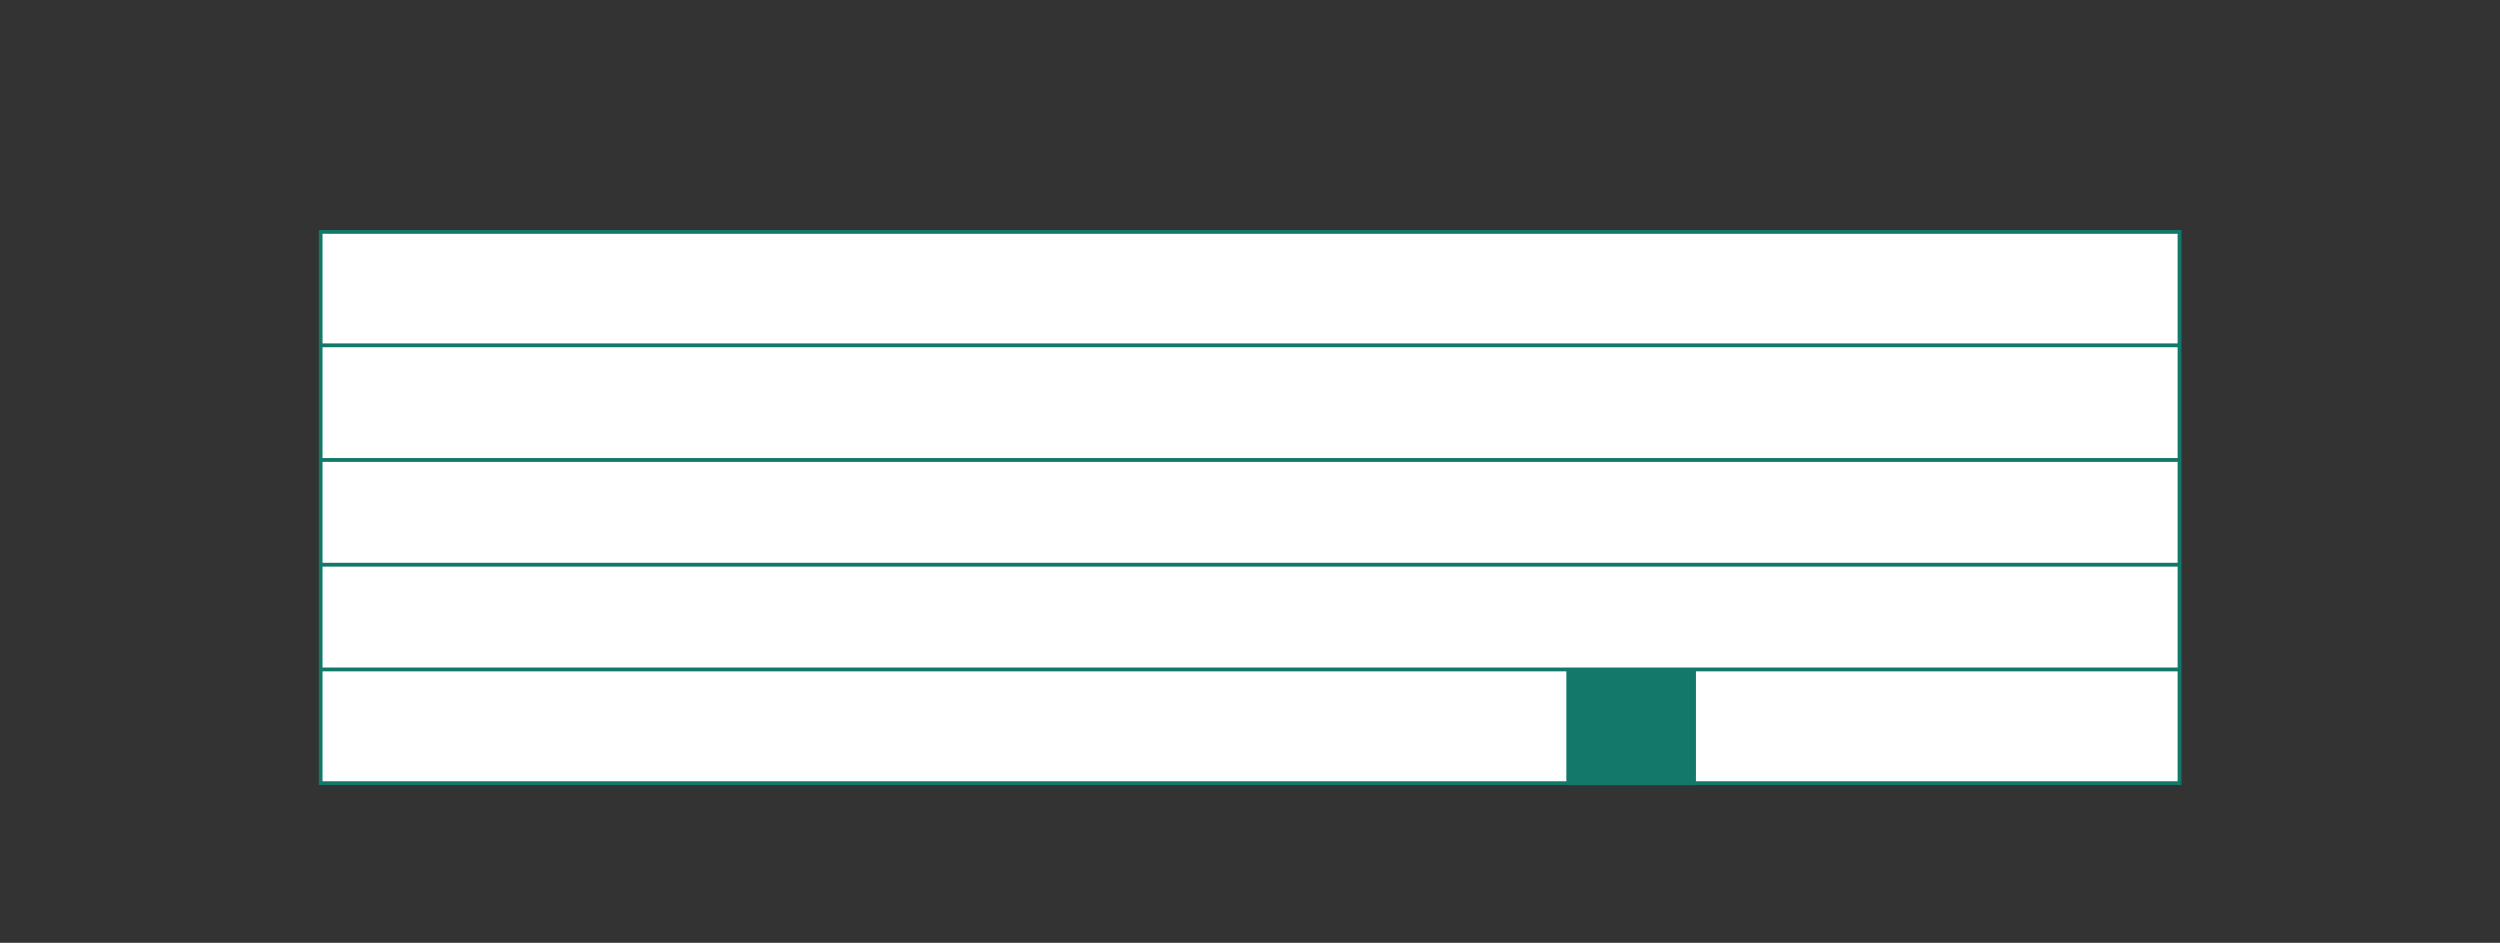
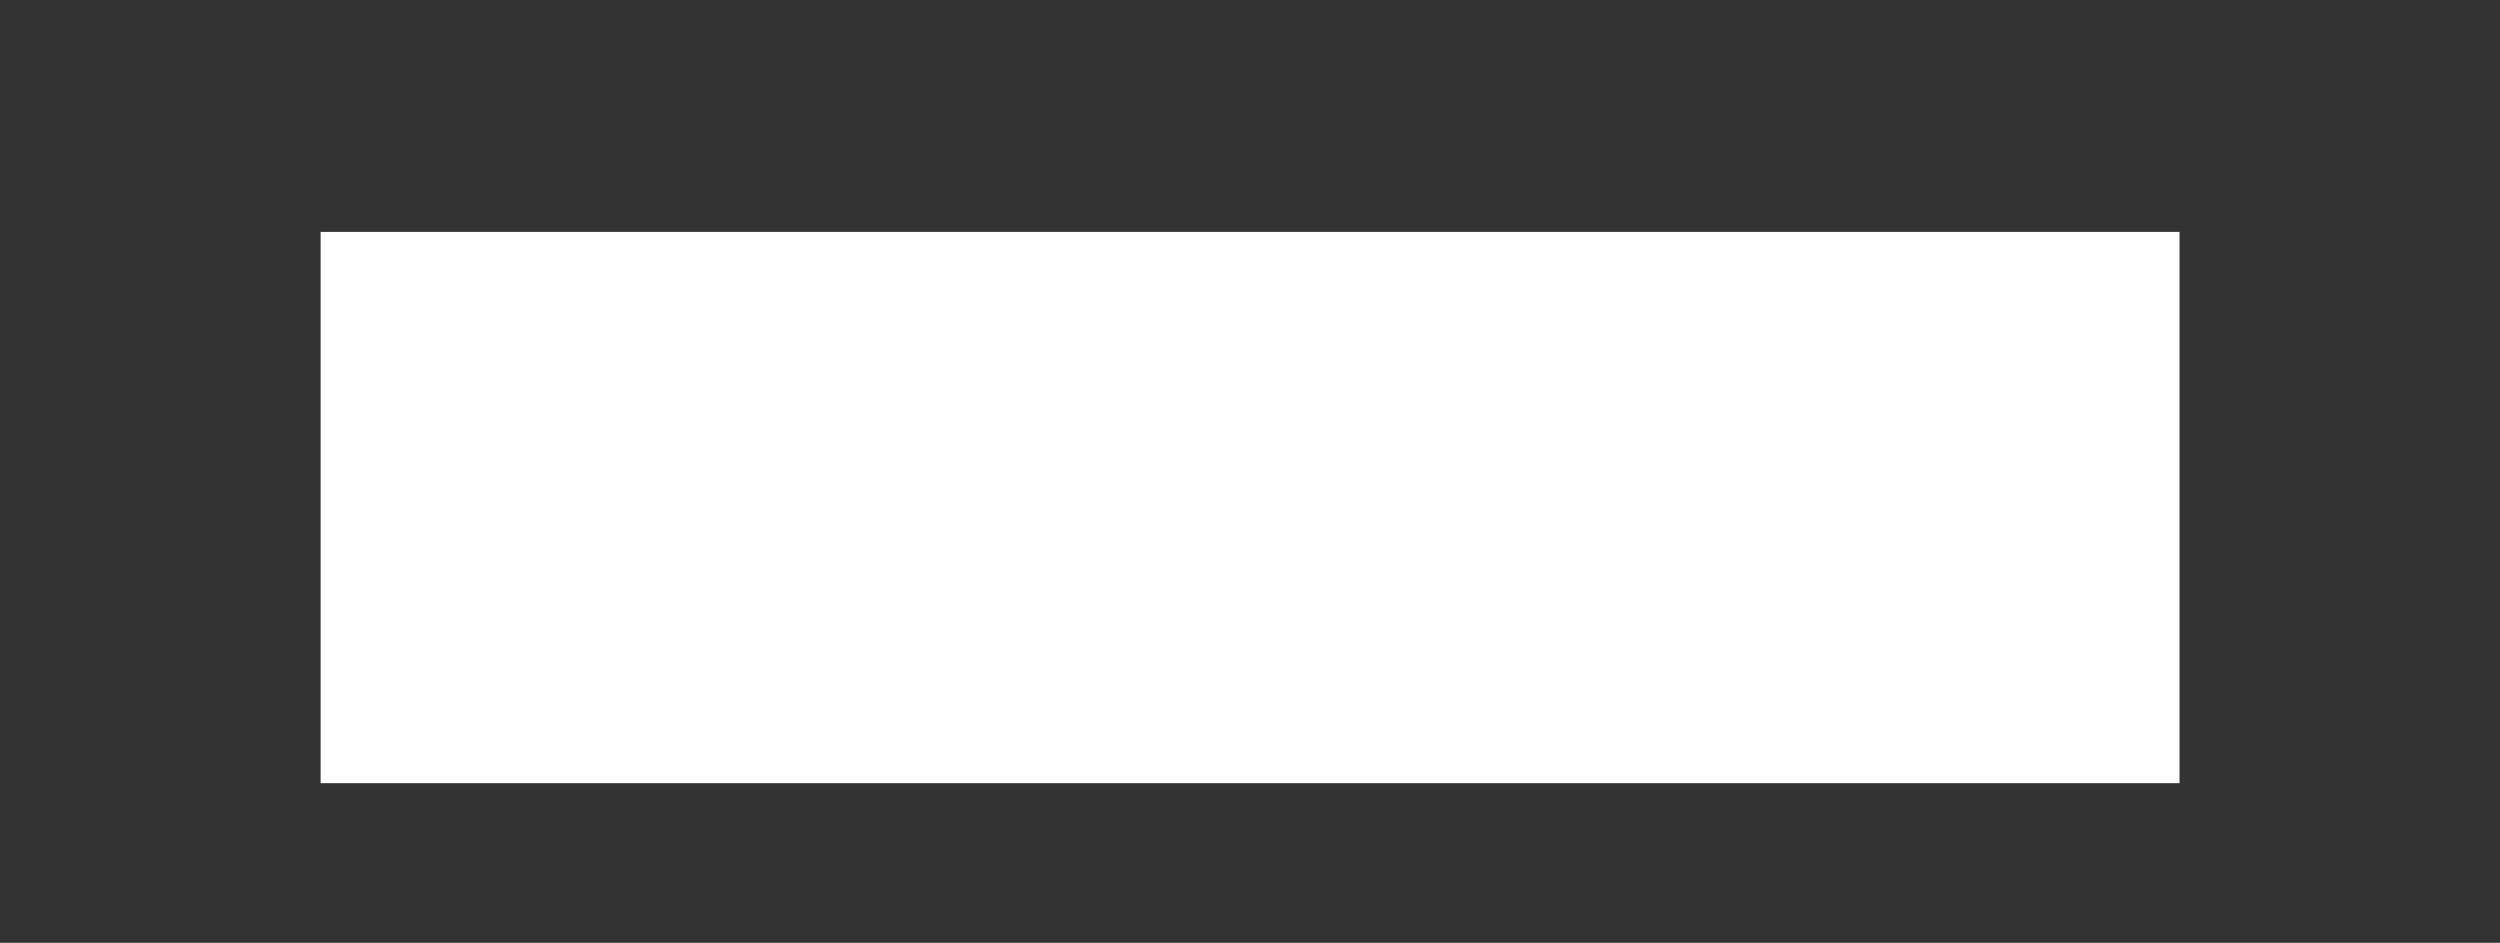
<svg xmlns="http://www.w3.org/2000/svg" id="Vrstva_1" viewBox="0 0 163.98 61.84">
  <rect x="0" y="0" width="163.98" height="61.84" fill="#333333" stroke="none" />
  <defs>
    <style>.cls-1{clip-path:url(#clippath);}.cls-2,.cls-3,.cls-4{stroke-width:0px;}.cls-2,.cls-5{fill:none;}.cls-3{fill:#127869;}.cls-5{stroke:#127869;stroke-width:.25px;}.cls-4{fill:#fff;}</style>
    <clipPath id="clippath">
-       <rect class="cls-2" x="20.91" y="-322.61" width="424.79" height="442.87" />
-     </clipPath>
+       </clipPath>
  </defs>
  <rect class="cls-4" x="21.03" y="15.21" width="121.93" height="36.16" />
  <g class="cls-1">
    <rect class="cls-5" x="21.03" y="15.21" width="121.93" height="36.16" />
    <line class="cls-5" x1="21.03" y1="43.91" x2="142.96" y2="43.91" />
    <line class="cls-5" x1="21.03" y1="37.04" x2="142.96" y2="37.04" />
-     <line class="cls-5" x1="21.03" y1="30.17" x2="142.96" y2="30.17" />
-     <line class="cls-5" x1="21.03" y1="22.65" x2="142.96" y2="22.65" />
  </g>
-   <rect class="cls-3" x="102.74" y="43.86" width="8.5" height="7.64" />
</svg>